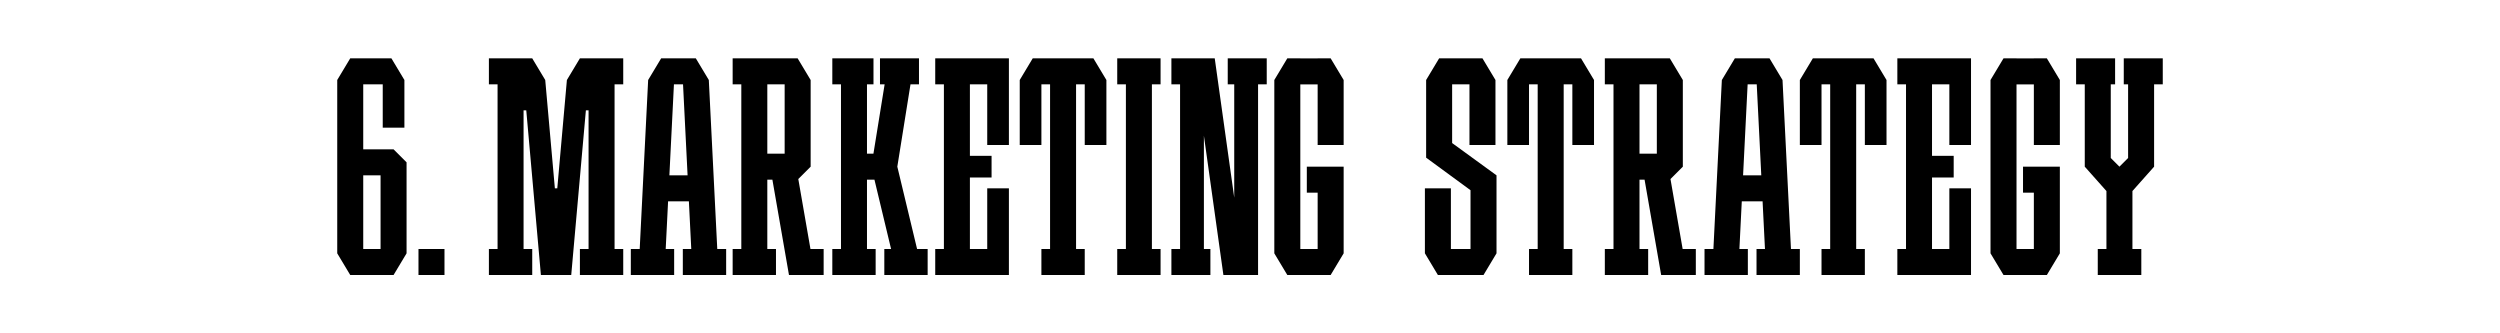
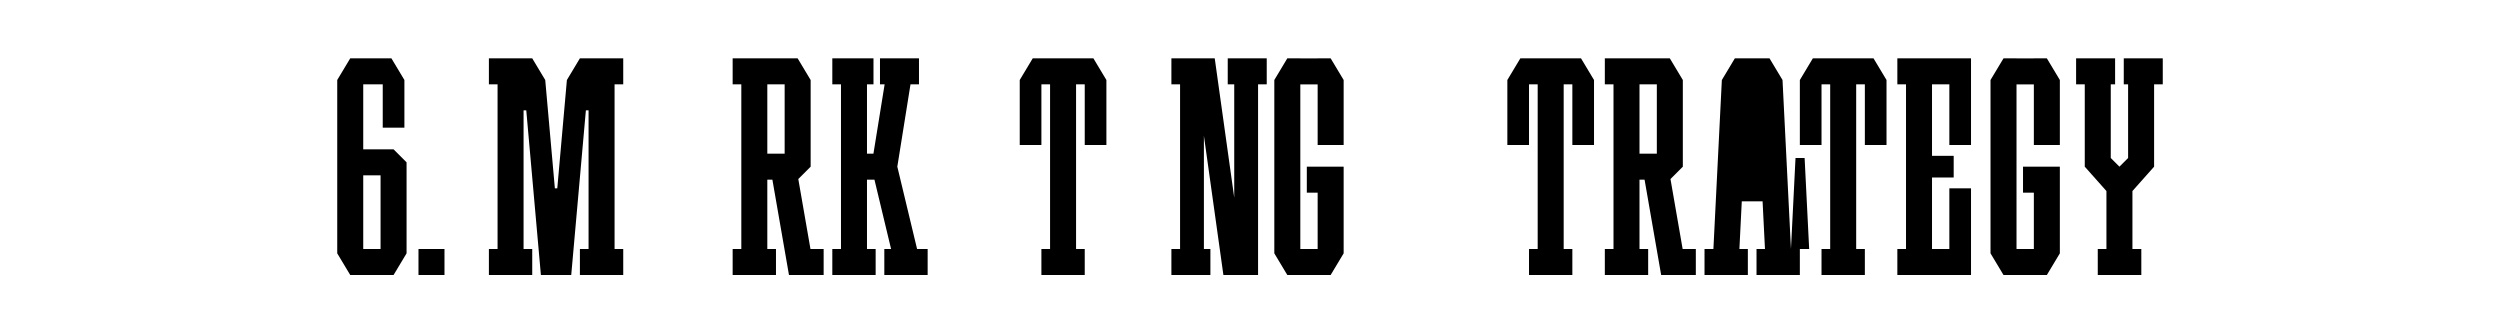
<svg xmlns="http://www.w3.org/2000/svg" id="Layer_1" viewBox="0 0 1500 200">
  <defs>
    <style>.cls-1{fill:#fff;}</style>
  </defs>
  <rect class="cls-1" width="1500" height="200" />
  <g id="Scoro_Case">
    <g id="_6._Marketing_strategy">
      <path d="m236.14,89.6h-18.2v-39h11.7v26h13v-28.6l-7.8-13h-24.7l-7.8,13v104l7.8,13h26l7.8-13v-54.6l-7.8-7.8Zm-18.2,59.8v-44.2h10.4v44.2h-10.4Z" />
      <g id="_Н3">
        <rect x="251.09" y="149.4" width="15.6" height="15.6" />
      </g>
-       <path d="m1074.58,149.4l-5.07-101.4h0l-7.8-13h-2.6s-15.6,0-15.6,0h0s-2.6,0-2.6,0l-7.8,13h0l-5.07,101.4h-5.33v15.6h26v-15.6h-5.07l1.43-28.6h12.48l1.43,28.6h-5.07v15.6h26v-15.6h-5.33Zm-28.73-44.2l2.73-54.6h5.46l2.73,54.6h-10.92Z" />
+       <path d="m1074.58,149.4l-5.07-101.4h0l-7.8-13h-2.6s-15.6,0-15.6,0h0s-2.6,0-2.6,0l-7.8,13h0l-5.07,101.4h-5.33v15.6h26v-15.6h-5.07l1.43-28.6h12.48l1.43,28.6h-5.07v15.6h26v-15.6h-5.33Zl2.73-54.6h5.46l2.73,54.6h-10.92Z" />
      <polygon points="1159.21 35 1143.61 35 1138.41 35 1138.41 50.6 1143.61 50.6 1143.61 149.4 1138.41 149.4 1138.41 165 1143.61 165 1159.21 165 1182.61 165 1182.61 154.6 1182.61 149.4 1182.61 113 1169.61 113 1169.61 149.4 1159.21 149.4 1159.21 106.5 1172.21 106.5 1172.21 93.5 1159.21 93.5 1159.21 50.6 1169.61 50.6 1169.61 87 1182.61 87 1182.61 50.6 1182.61 45.4 1182.61 35 1159.21 35" />
      <polygon points="1228.11 35 1220.31 35 1220.31 35.03 1209.91 35.03 1209.91 35 1202.11 35 1194.31 48 1194.31 50.6 1194.31 149.4 1194.31 152 1202.11 165 1207.31 165 1209.91 165 1220.31 165 1222.91 165 1228.11 165 1235.91 152 1235.91 149.4 1235.91 115.6 1235.91 100 1220.31 100 1213.81 100 1213.81 115.6 1220.31 115.6 1220.31 149.4 1209.91 149.4 1209.91 50.62 1220.31 50.62 1220.31 87 1235.91 87 1235.91 50.6 1235.91 48 1228.11 35" />
      <path d="m1009.59,149.4l-7.3-41.98,7.41-7.41h0v-52l-7.8-13h-39v15.6h5.2v98.8h-5.2v15.6h26v-15.6h-5.2v-41.6h3.05l9.95,57.19h0s0,.01,0,.01h20.8v-15.6h-7.91Zm-25.89-98.8h10.4v41.6h-10.4v-41.6Z" />
-       <polygon points="897.91 105.2 871.28 85.83 871.28 50.6 881.68 50.6 881.68 87.01 897.28 87.01 897.28 50.6 897.28 49.09 897.28 48 889.48 35 886.14 35 881.68 35 871.28 35 867.94 35 863.48 35 855.68 48 855.68 48.01 855.68 50.6 855.68 94.61 855.68 94.61 882.3 114.12 882.31 114.11 882.31 149.4 870.54 149.4 870.54 113 854.94 113 854.94 149.4 854.94 152 854.94 152 854.95 152 862.74 165 865.34 165 870.54 165 882.31 165 886.14 165 890.11 165 897.9 152.01 897.91 152.01 897.91 152 897.91 149.4 897.91 105.2 897.91 105.2" />
      <polygon points="948.61 35 946.01 35 940.81 35 938.21 35 922.61 35 920.01 35 914.81 35 912.21 35 904.41 48 904.41 50.6 904.41 87 917.41 87 917.41 50.6 920 50.6 922.61 50.6 922.61 149.4 917.41 149.4 917.41 165 922.61 165 938.21 165 943.41 165 943.41 149.4 938.21 149.4 938.21 50.6 940.81 50.6 943.41 50.6 943.41 87 956.41 87 956.41 50.6 956.41 48 948.61 35" />
      <polygon points="1124.11 35 1121.51 35 1116.31 35 1113.71 35 1098.11 35 1095.51 35 1090.31 35 1087.71 35 1079.91 48 1079.91 50.6 1079.91 87 1092.91 87 1092.91 50.6 1095.5 50.6 1098.11 50.6 1098.11 149.4 1092.91 149.4 1092.91 165 1098.11 165 1113.71 165 1118.91 165 1118.91 149.4 1113.71 149.4 1113.71 50.6 1116.31 50.6 1118.91 50.6 1118.91 87 1131.91 87 1131.91 50.6 1131.91 48 1124.11 35" />
      <polygon points="1297.66 35 1292.46 35 1276.86 35 1274.26 35 1274.26 50.6 1276.86 50.6 1276.86 94.8 1271.66 100 1266.46 94.8 1266.46 50.6 1269.06 50.6 1269.06 35 1266.46 35 1250.86 35 1245.66 35 1245.66 50.6 1250.86 50.6 1250.86 100 1250.86 100 1263.86 114.62 1263.86 149.4 1258.66 149.4 1258.66 165 1263.86 165 1279.46 165 1284.79 165 1284.79 149.4 1279.46 149.4 1279.46 114.62 1292.46 100 1292.46 100 1292.46 50.6 1297.66 50.6 1297.66 35" />
-       <path d="m430.36,149.4l-5.07-101.4h0l-7.8-13h-2.6s-15.6,0-15.6,0h0s-2.6,0-2.6,0l-7.8,13h0l-5.07,101.4h-5.33v15.6h26v-15.6h-5.07l1.43-28.6h12.48l1.43,28.6h-5.07v15.6h26v-15.6h-5.33Zm-28.73-44.2l2.73-54.6h5.46l2.73,54.6h-10.92Z" />
-       <polygon points="581.94 35 566.34 35 561.14 35 561.14 50.6 566.34 50.6 566.34 149.4 561.14 149.4 561.14 165 566.34 165 581.94 165 605.34 165 605.34 154.6 605.34 149.4 605.34 113 592.34 113 592.34 149.4 581.94 149.4 581.94 106.5 594.94 106.5 594.94 93.5 581.94 93.5 581.94 50.6 592.34 50.6 592.34 87 605.34 87 605.34 50.6 605.34 45.4 605.34 35 581.94 35" />
      <polygon points="798.39 35 790.59 35 790.59 35.03 780.19 35.03 780.19 35 772.39 35 764.59 48 764.59 50.6 764.59 149.4 764.59 152 772.39 165 777.59 165 780.19 165 790.59 165 793.19 165 798.39 165 806.19 152 806.19 149.4 806.19 115.6 806.19 100 790.59 100 784.09 100 784.09 115.6 790.59 115.6 790.59 149.4 780.19 149.4 780.19 50.62 790.59 50.62 790.59 87 806.19 87 806.19 50.6 806.19 48 798.39 35" />
      <polygon points="550.25 149.4 538.39 100 546.3 50.6 551.39 50.6 551.39 35 548.79 35 533.31 35 527.99 35 527.99 50.6 530.78 50.6 524.06 92.2 520.19 92.2 520.19 50.6 524.09 50.6 524.09 35 520.19 35 504.59 35 499.39 35 499.39 50.6 504.59 50.6 504.59 149.4 499.39 149.4 499.39 165 504.59 165 520.19 165 525.39 165 525.39 149.4 520.19 149.4 520.19 107.8 524.67 107.8 534.65 149.4 530.59 149.4 530.59 165 538.39 165 553.99 165 556.59 165 556.59 149.4 550.25 149.4" />
      <polygon points="373.94 50.6 373.94 35 368.74 35 353.14 35 350.54 35 350.54 35 347.94 35 340.14 48 334.37 113 332.92 113 327.14 48 319.34 35 319.34 35 314.14 35 298.54 35 293.34 35 293.34 50.6 298.54 50.6 298.54 149.4 293.34 149.4 293.34 165 298.54 165 314.14 165 319.34 165 319.34 149.4 314.14 149.4 314.14 66.2 315.76 66.2 324.54 165 329.74 165 337.54 165 342.74 165 351.53 66.2 353.14 66.2 353.14 149.4 347.94 149.4 347.94 165 353.14 165 368.74 165 373.94 165 373.94 149.4 368.74 149.4 368.74 50.6 373.94 50.6" />
      <polygon points="760.04 35 736.64 35 736.64 50.6 740.54 50.6 740.54 118.57 728.84 35 726.24 35 722.34 35 715.84 35 708.04 35 702.84 35 702.84 50.6 708.04 50.6 708.04 149.4 702.84 149.4 702.84 165 708.04 165 722.34 165 726.24 165 726.24 149.4 722.34 149.4 722.34 81.43 734.04 165 740.54 165 747.04 165 754.84 165 754.84 50.6 760.04 50.6 760.04 35" />
      <path d="m486.28,149.4l-7.3-41.98,7.41-7.41h0v-52l-7.8-13h-39v15.6h5.2v98.8h-5.2v15.6h26v-15.6h-5.2v-41.6h3.05l9.95,57.19h0s0,.01,0,.01h20.8v-15.6h-7.91Zm-25.89-98.8h10.4v41.6h-10.4v-41.6Z" />
-       <polygon points="696.34 50.6 696.34 35 691.14 35 675.54 35 670.34 35 670.34 50.6 675.54 50.6 675.54 149.4 670.34 149.4 670.34 165 675.54 165 691.14 165 696.34 165 696.34 149.4 691.14 149.4 691.14 50.6 696.34 50.6" />
      <polygon points="656.04 35 653.44 35 648.24 35 645.64 35 630.04 35 627.44 35 622.24 35 619.64 35 611.84 48 611.84 50.6 611.84 87 624.84 87 624.84 50.6 627.44 50.6 630.04 50.6 630.04 149.4 624.84 149.4 624.84 165 630.04 165 645.64 165 650.84 165 650.84 149.4 645.64 149.4 645.64 50.6 648.25 50.6 650.84 50.6 650.84 87 663.84 87 663.84 50.6 663.84 48 656.04 35" />
    </g>
  </g>
</svg>